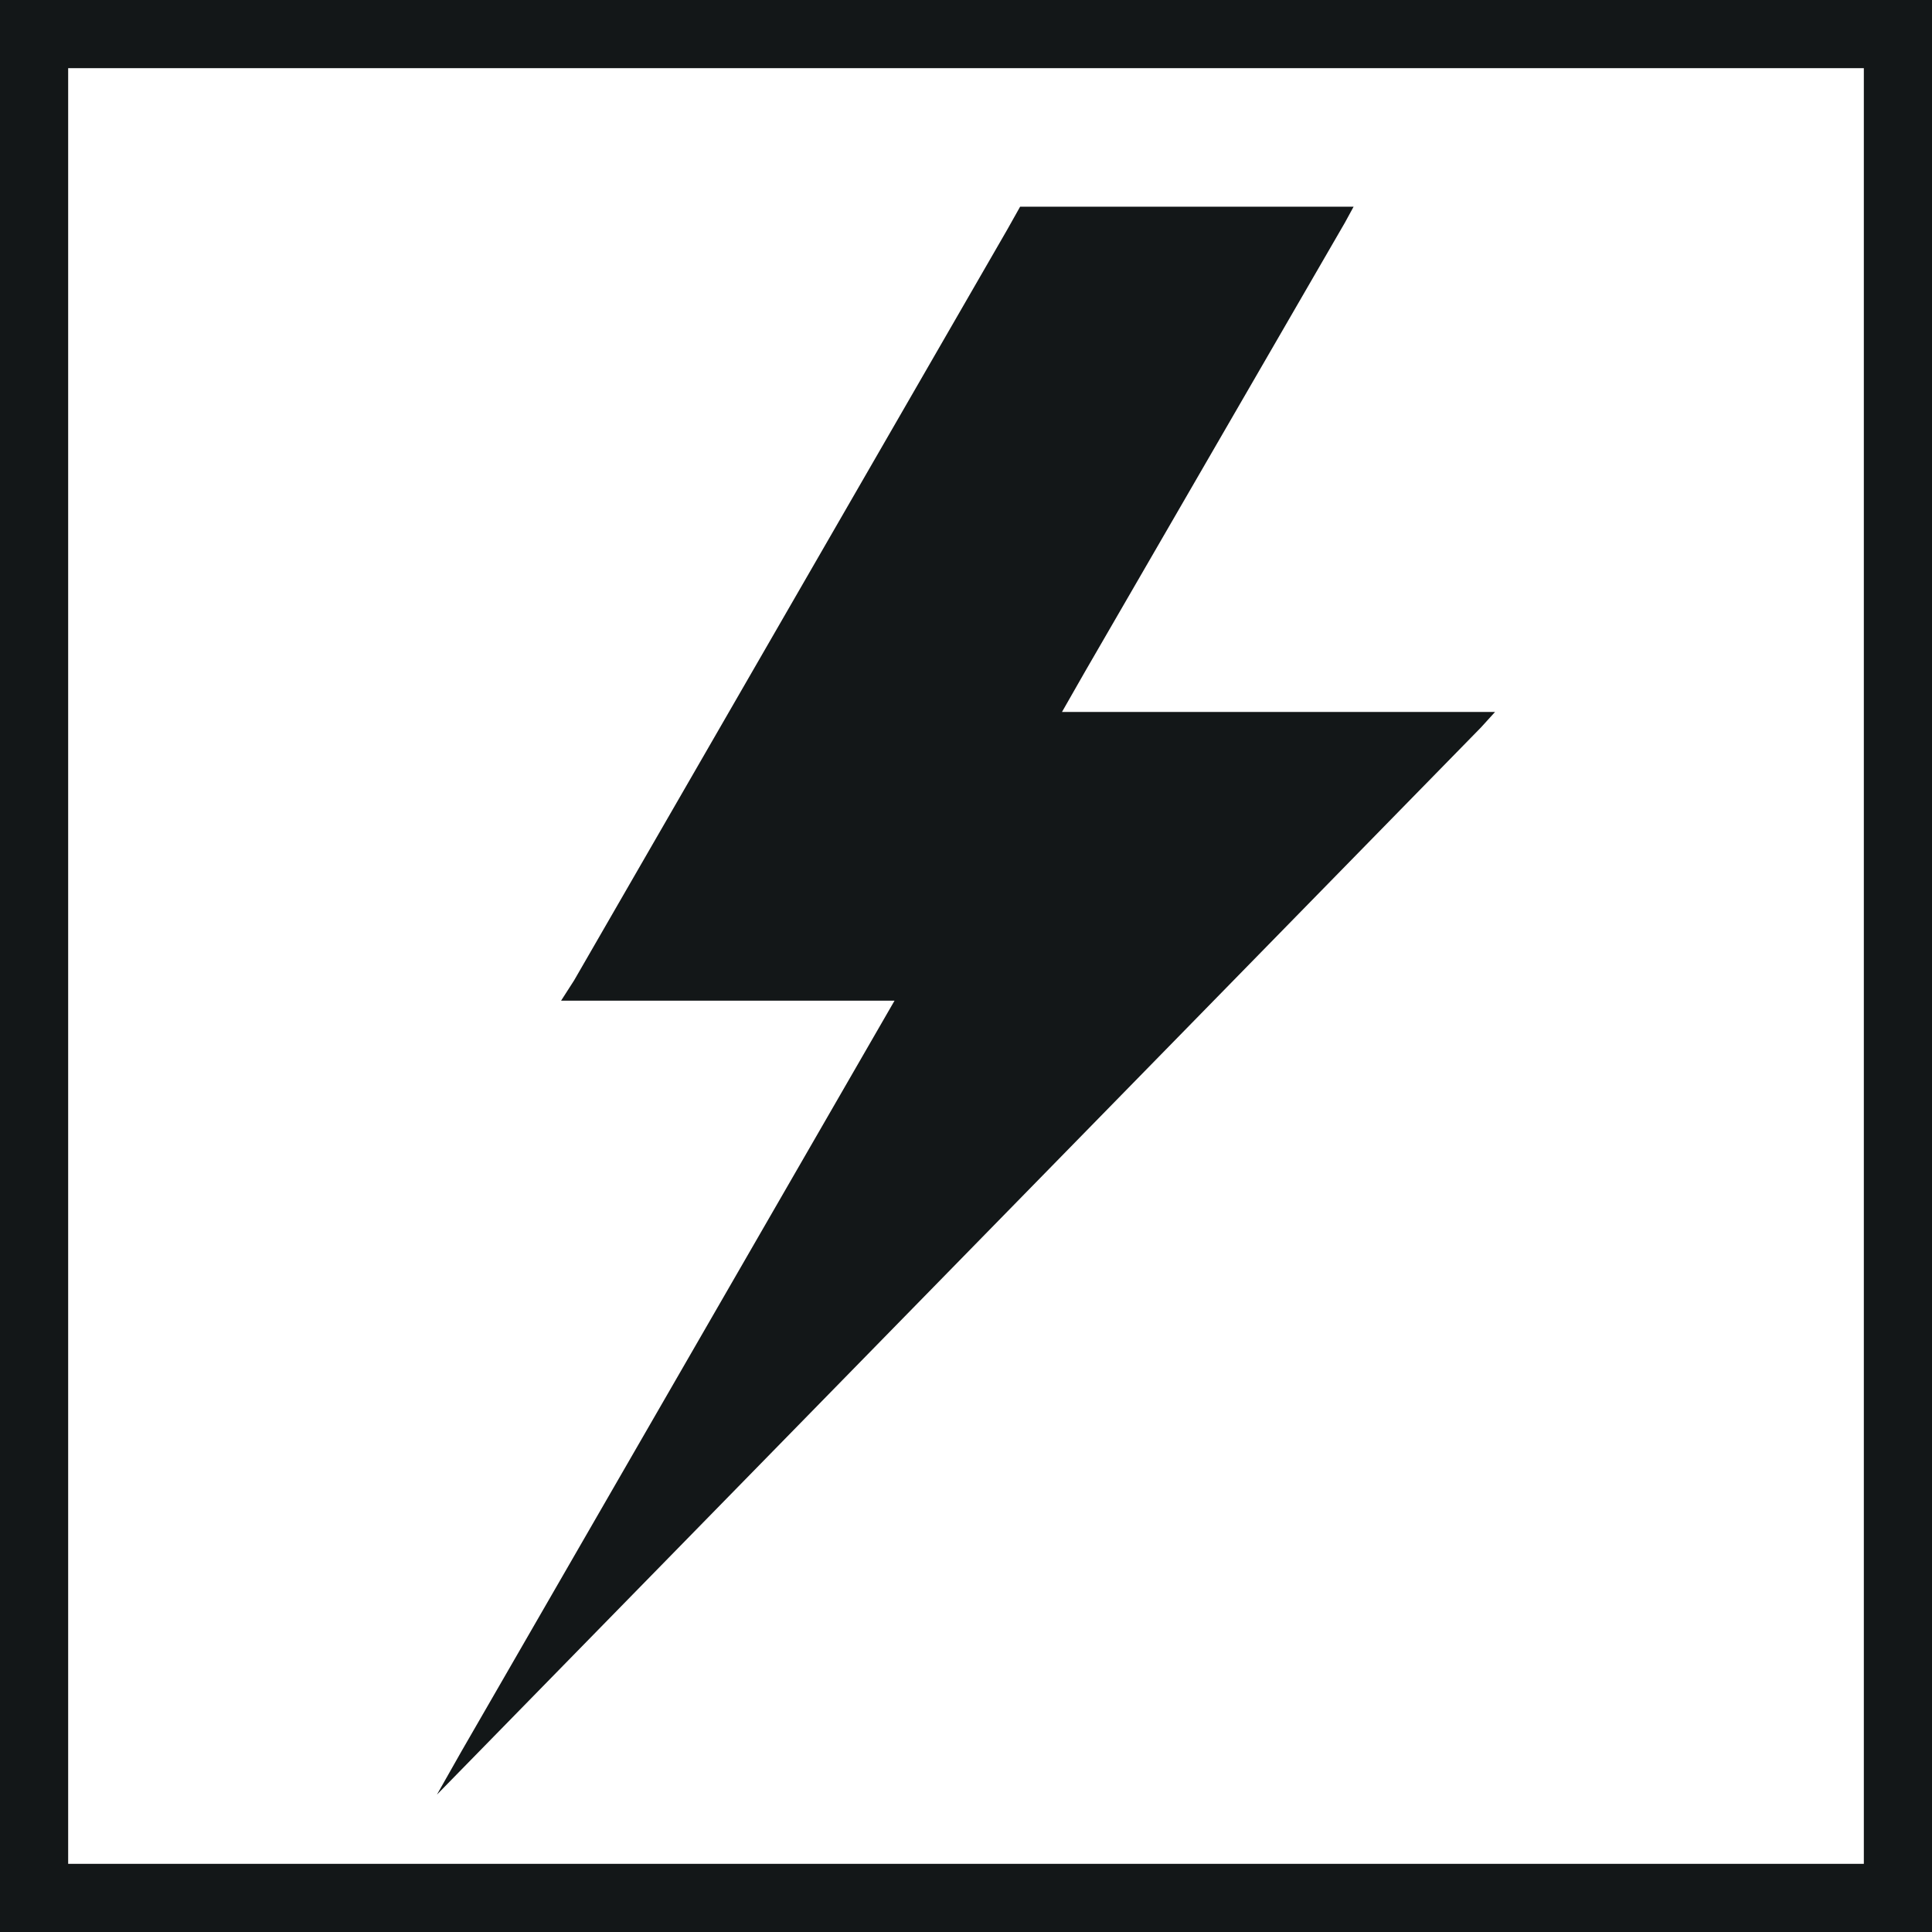
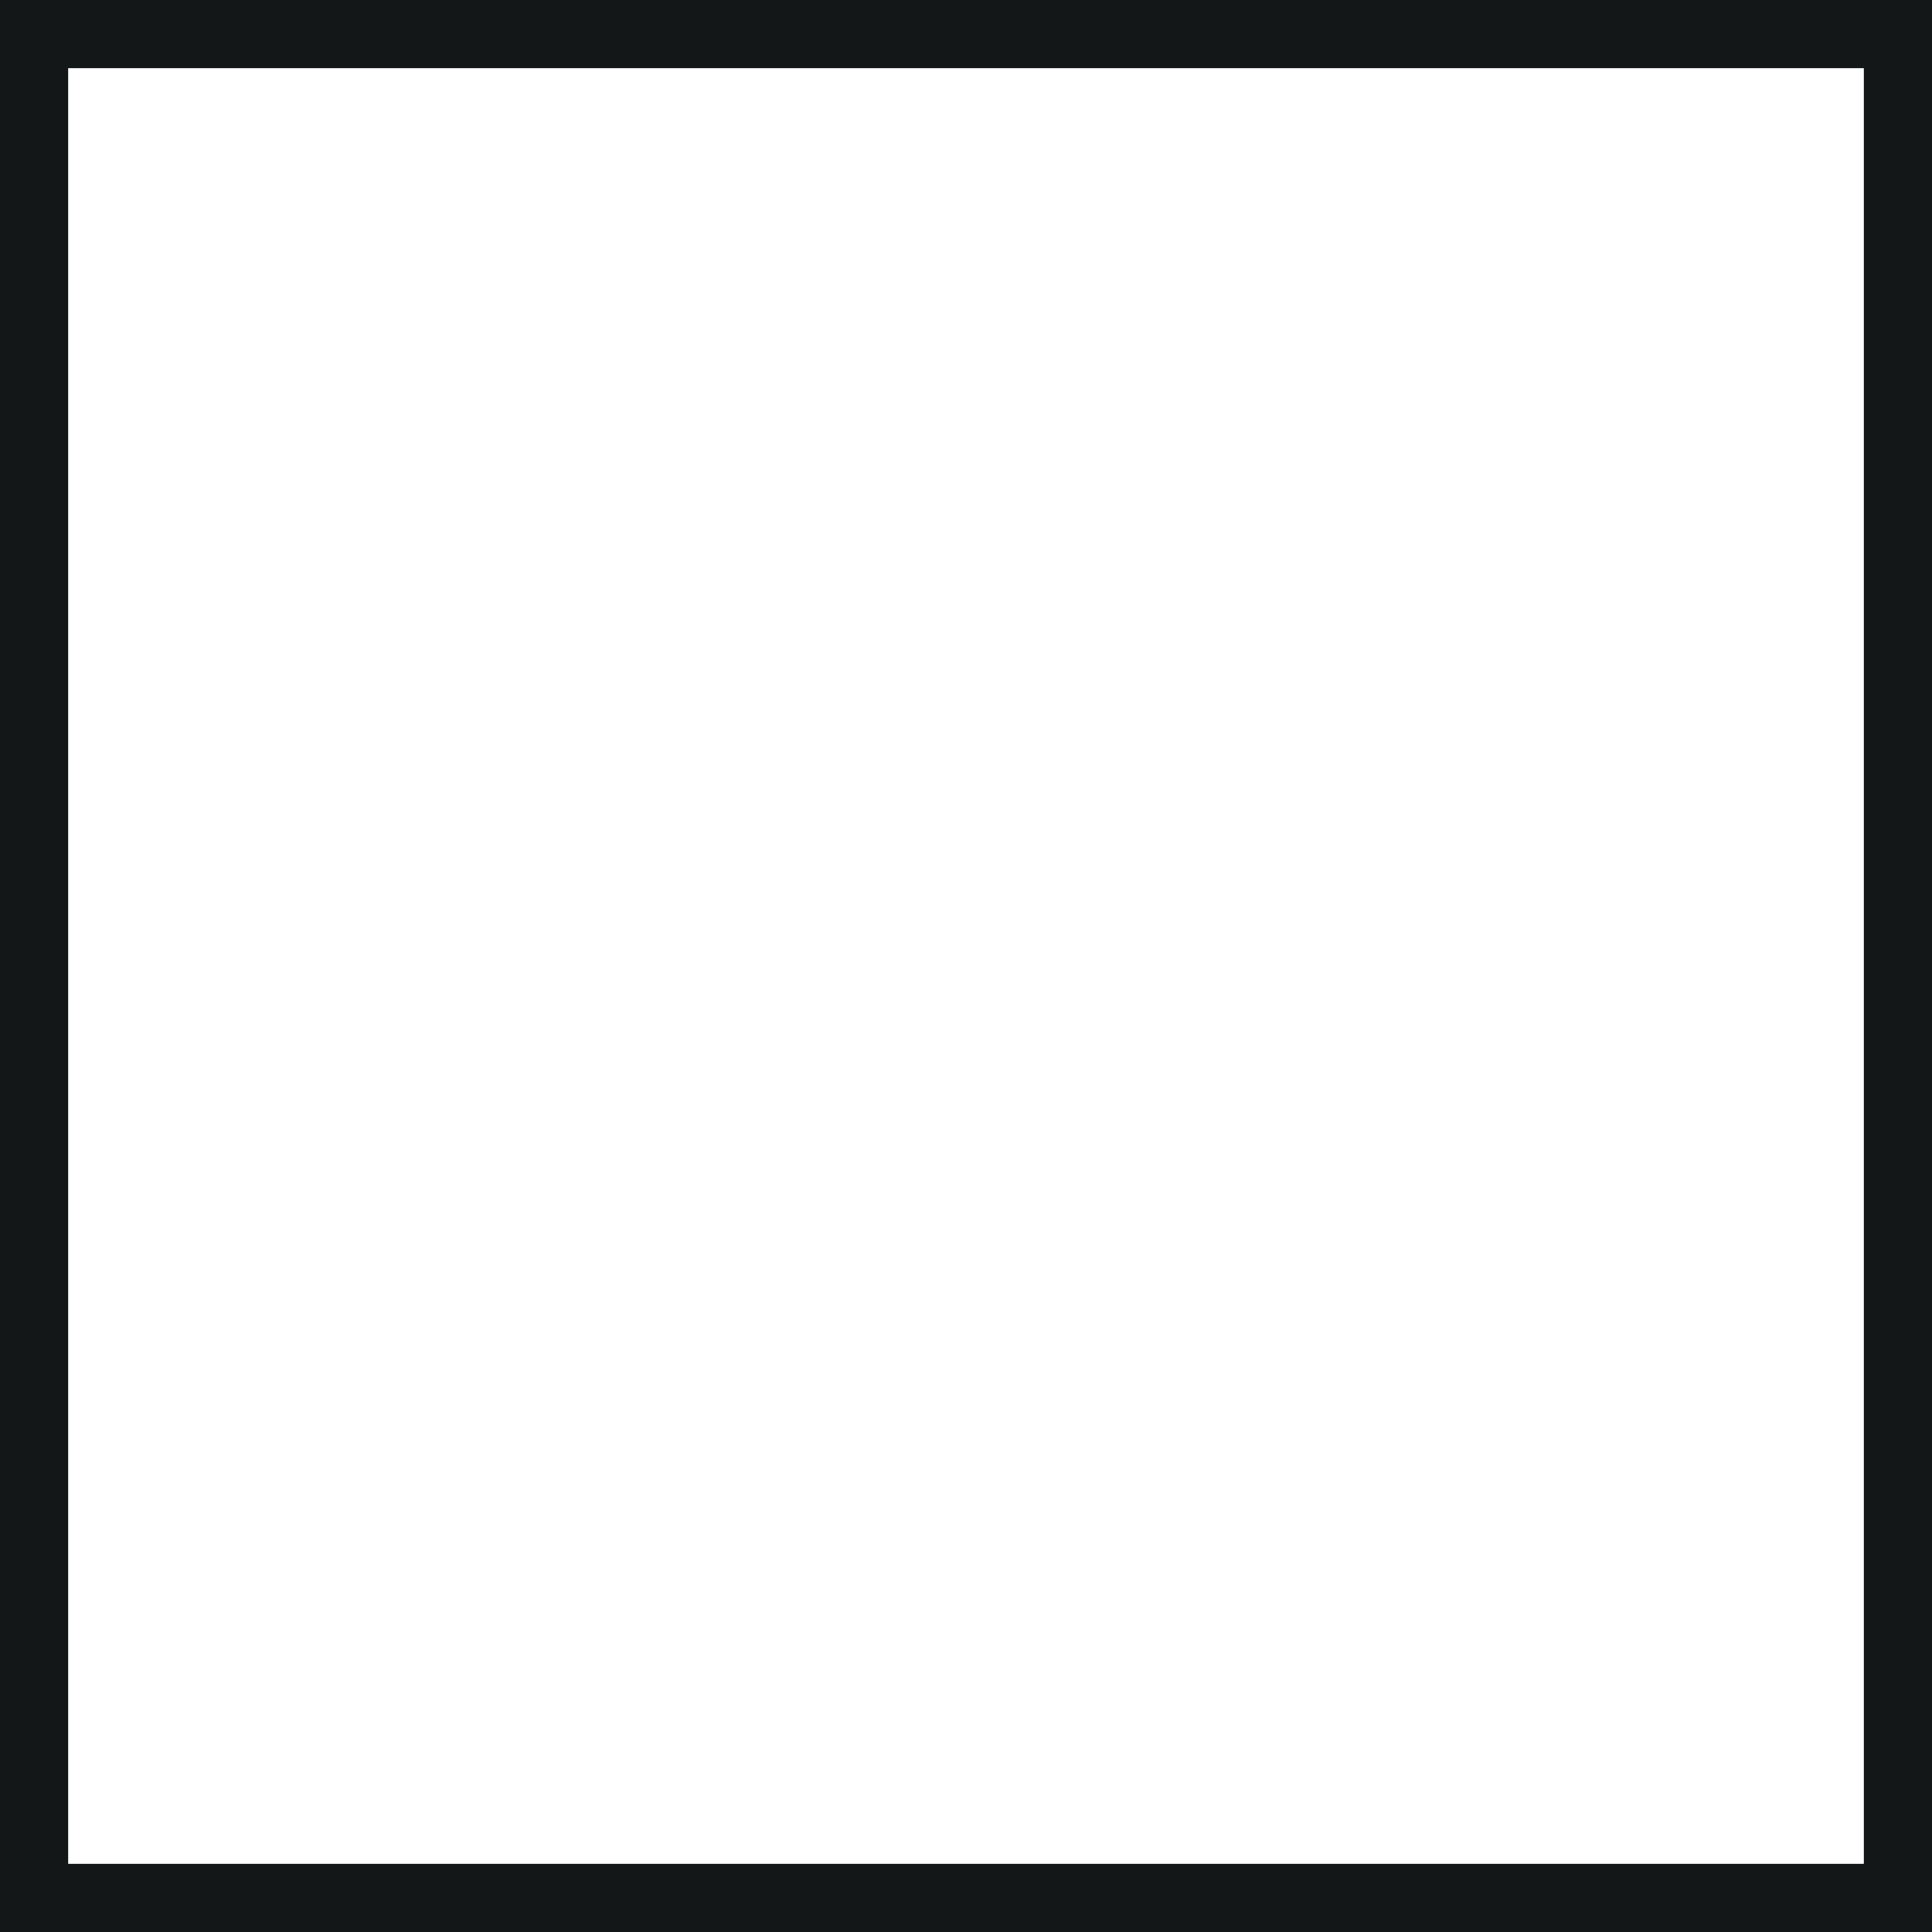
<svg xmlns="http://www.w3.org/2000/svg" width="64" height="64" fill="none">
  <g clip-path="url(#a)" fill="#131718">
-     <path d="m49.048 24.11.478-.526H35.18l.765-1.34 8.608-14.871.287-.526H33.793l-.43.765-14.346 24.866-.43.67h11.046L15.287 58.014l-.813 1.435 34.574-35.34Z" />
    <path fill-rule="evenodd" clip-rule="evenodd" d="M0 0h64v64H0V0Zm61.742 61.742V2.258H2.258v59.484h59.484Z" />
  </g>
  <defs>
    <clipPath id="a">
      <path fill="#fff" d="M0 0h64v64H0z" />
    </clipPath>
  </defs>
</svg>